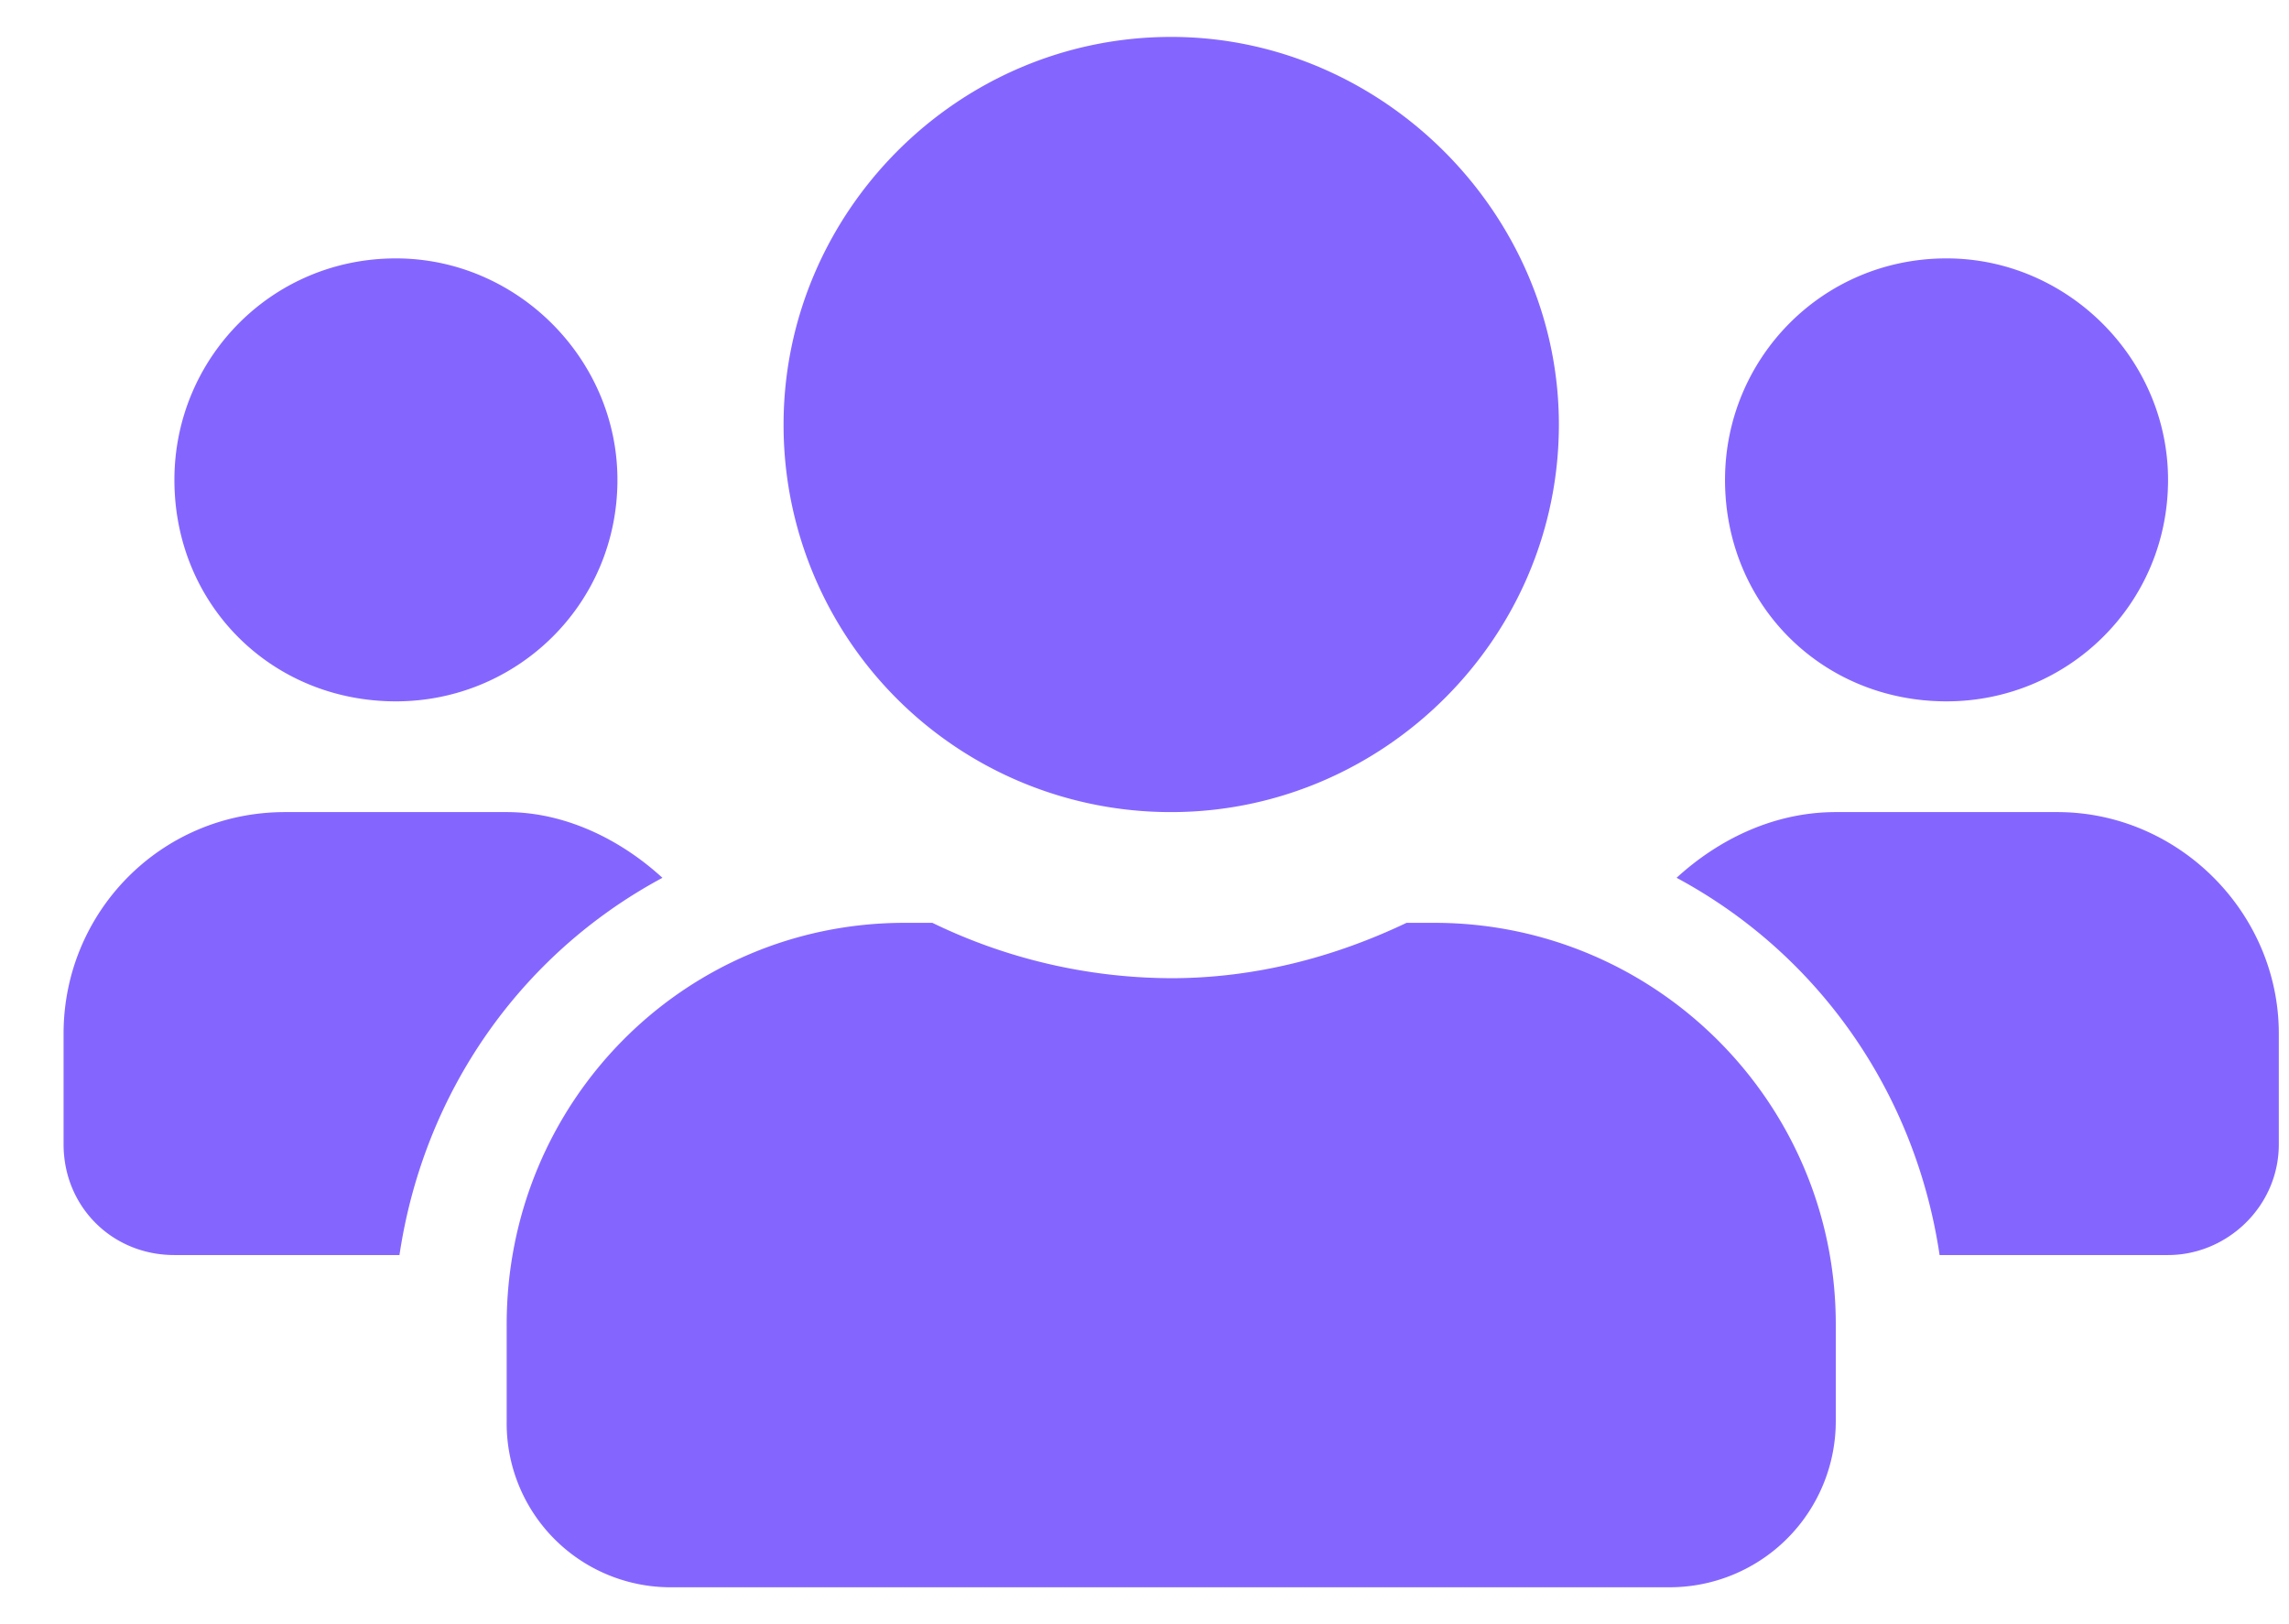
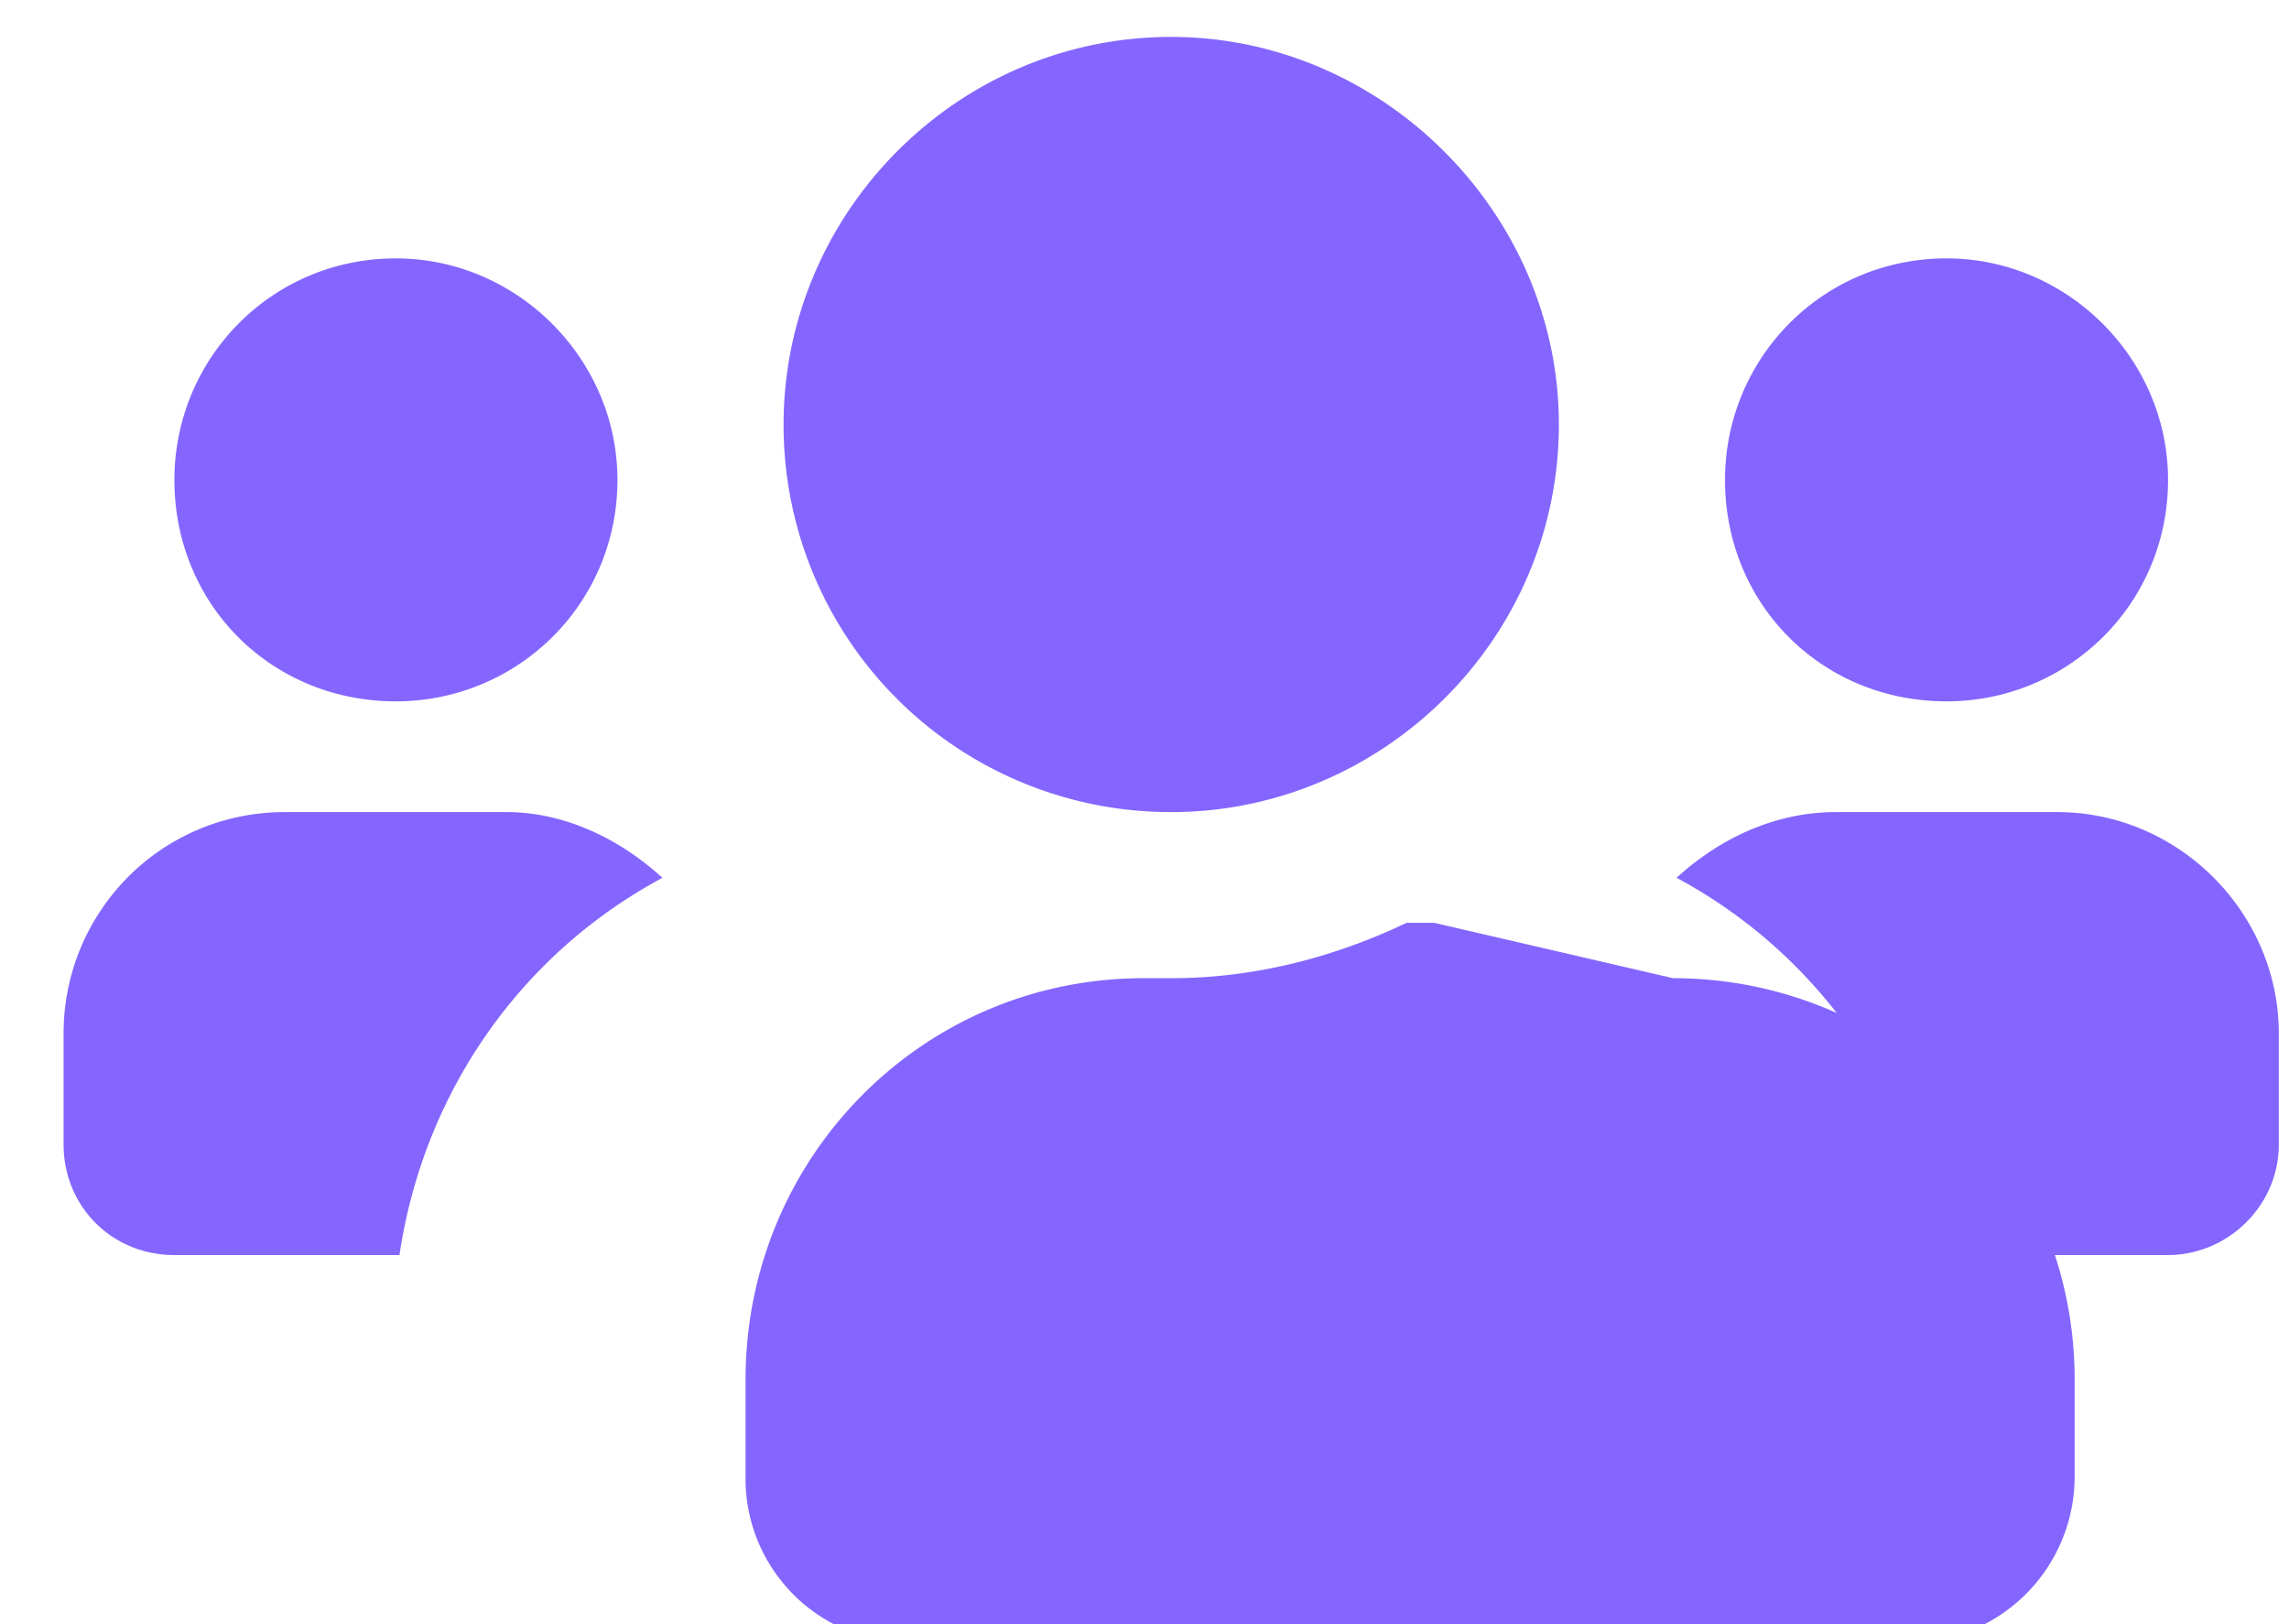
<svg xmlns="http://www.w3.org/2000/svg" width="31" height="22" fill="none">
-   <path d="M5.362 9.5c1.64 0 3-1.313 3-3 0-1.64-1.36-3-3-3-1.688 0-3 1.36-3 3 0 1.688 1.312 3 3 3Zm21 0c1.64 0 3-1.313 3-3 0-1.64-1.36-3-3-3-1.688 0-3 1.36-3 3 0 1.688 1.312 3 3 3Zm1.5 1.5h-3c-.844 0-1.594.375-2.156.89 1.921 1.032 3.234 2.907 3.562 5.11h3.094c.797 0 1.5-.656 1.5-1.5V14c0-1.64-1.36-3-3-3Zm-12 0c2.86 0 5.25-2.344 5.25-5.25 0-2.86-2.39-5.25-5.25-5.25-2.906 0-5.25 2.39-5.25 5.25a5.241 5.241 0 0 0 5.25 5.25Zm3.562 1.5h-.375c-.984.469-2.062.75-3.187.75a7.455 7.455 0 0 1-3.235-.75h-.375c-3 0-5.39 2.438-5.39 5.438v1.312a2.22 2.22 0 0 0 2.25 2.25h13.5a2.25 2.25 0 0 0 2.25-2.25v-1.313c0-3-2.438-5.437-5.438-5.437Zm-10.453-.61C8.41 11.376 7.66 11 6.861 11h-3c-1.687 0-3 1.36-3 3v1.5c0 .844.657 1.5 1.5 1.5H5.41c.328-2.203 1.64-4.078 3.562-5.11Z" fill="#8466FF" />
+   <path d="M5.362 9.5c1.64 0 3-1.313 3-3 0-1.64-1.36-3-3-3-1.688 0-3 1.36-3 3 0 1.688 1.312 3 3 3Zm21 0c1.64 0 3-1.313 3-3 0-1.64-1.36-3-3-3-1.688 0-3 1.36-3 3 0 1.688 1.312 3 3 3Zm1.5 1.5h-3c-.844 0-1.594.375-2.156.89 1.921 1.032 3.234 2.907 3.562 5.11h3.094c.797 0 1.5-.656 1.5-1.5V14c0-1.64-1.36-3-3-3Zm-12 0c2.86 0 5.25-2.344 5.25-5.25 0-2.86-2.39-5.25-5.25-5.25-2.906 0-5.25 2.39-5.25 5.25a5.241 5.241 0 0 0 5.25 5.25Zm3.562 1.5h-.375c-.984.469-2.062.75-3.187.75h-.375c-3 0-5.39 2.438-5.39 5.438v1.312a2.22 2.22 0 0 0 2.25 2.25h13.5a2.25 2.25 0 0 0 2.25-2.25v-1.313c0-3-2.438-5.437-5.438-5.437Zm-10.453-.61C8.41 11.376 7.66 11 6.861 11h-3c-1.687 0-3 1.36-3 3v1.5c0 .844.657 1.5 1.5 1.5H5.41c.328-2.203 1.64-4.078 3.562-5.11Z" fill="#8466FF" />
</svg>